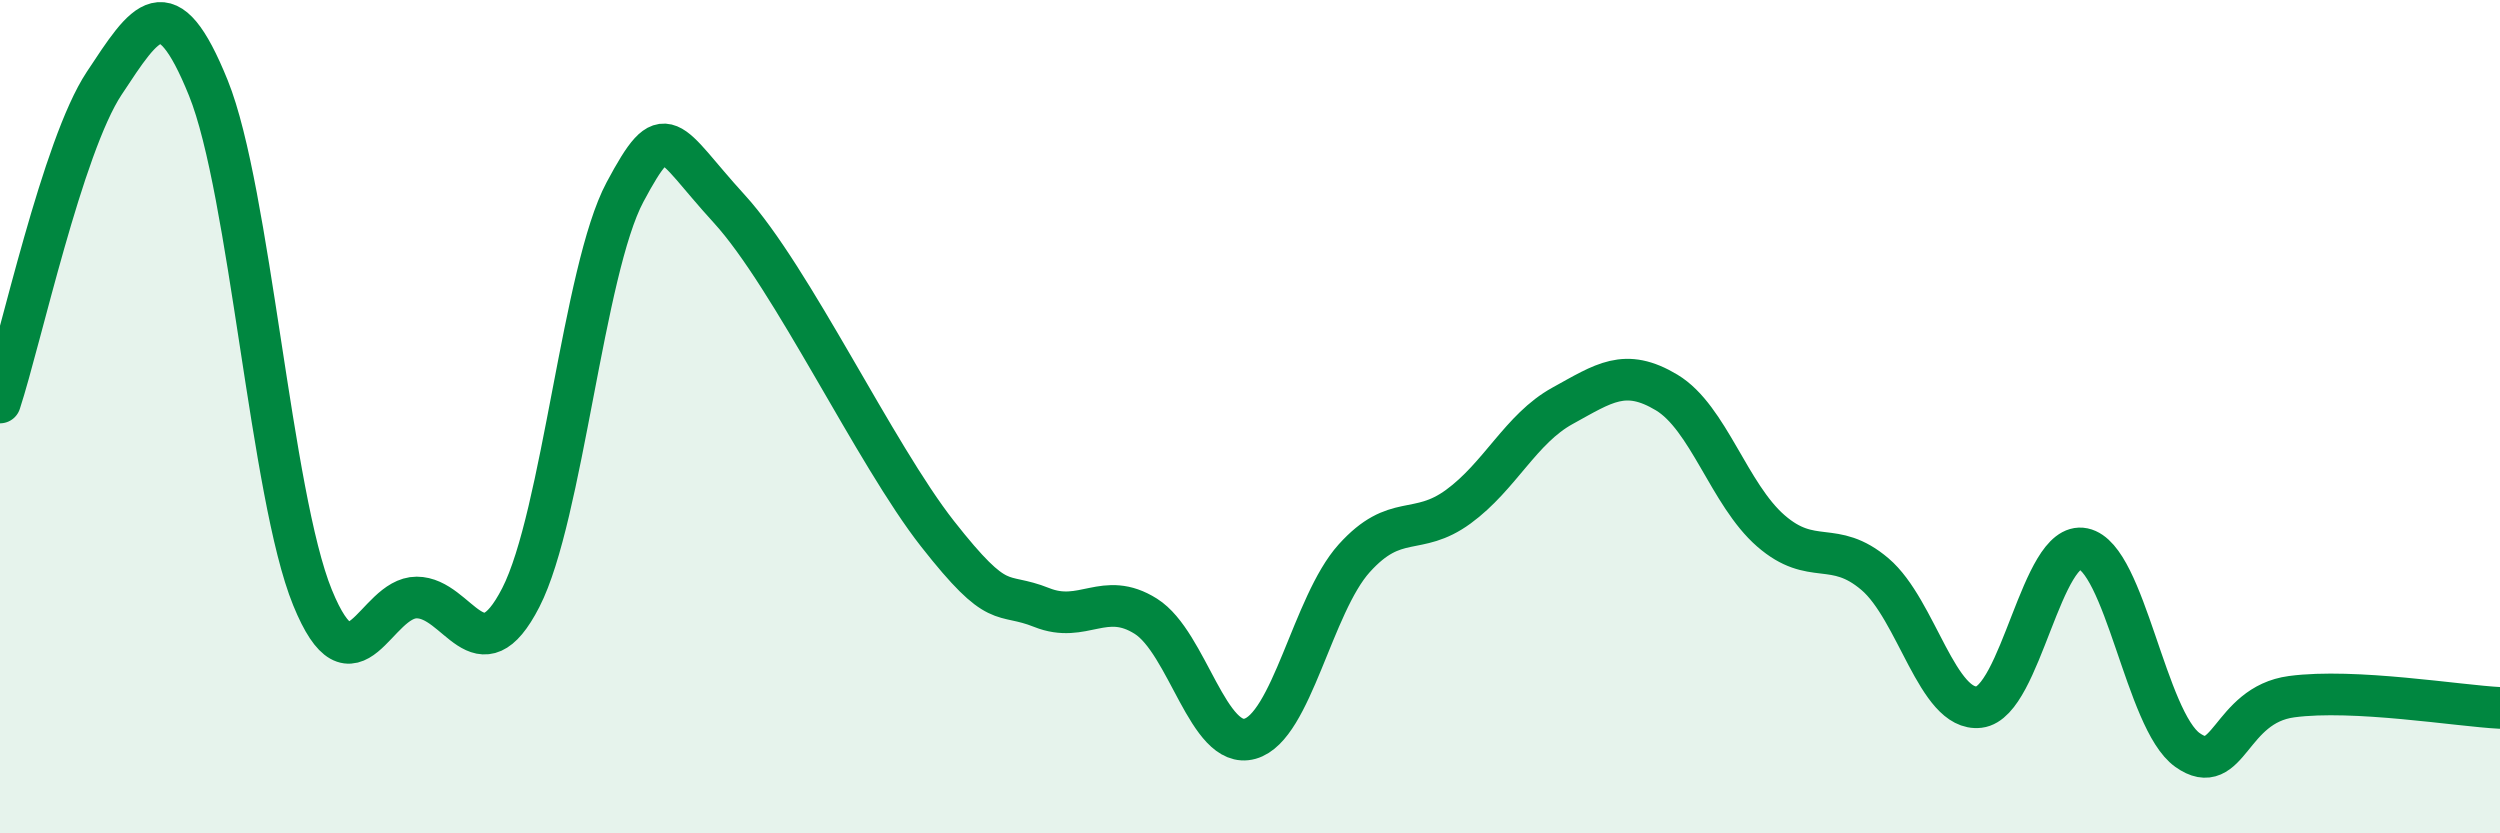
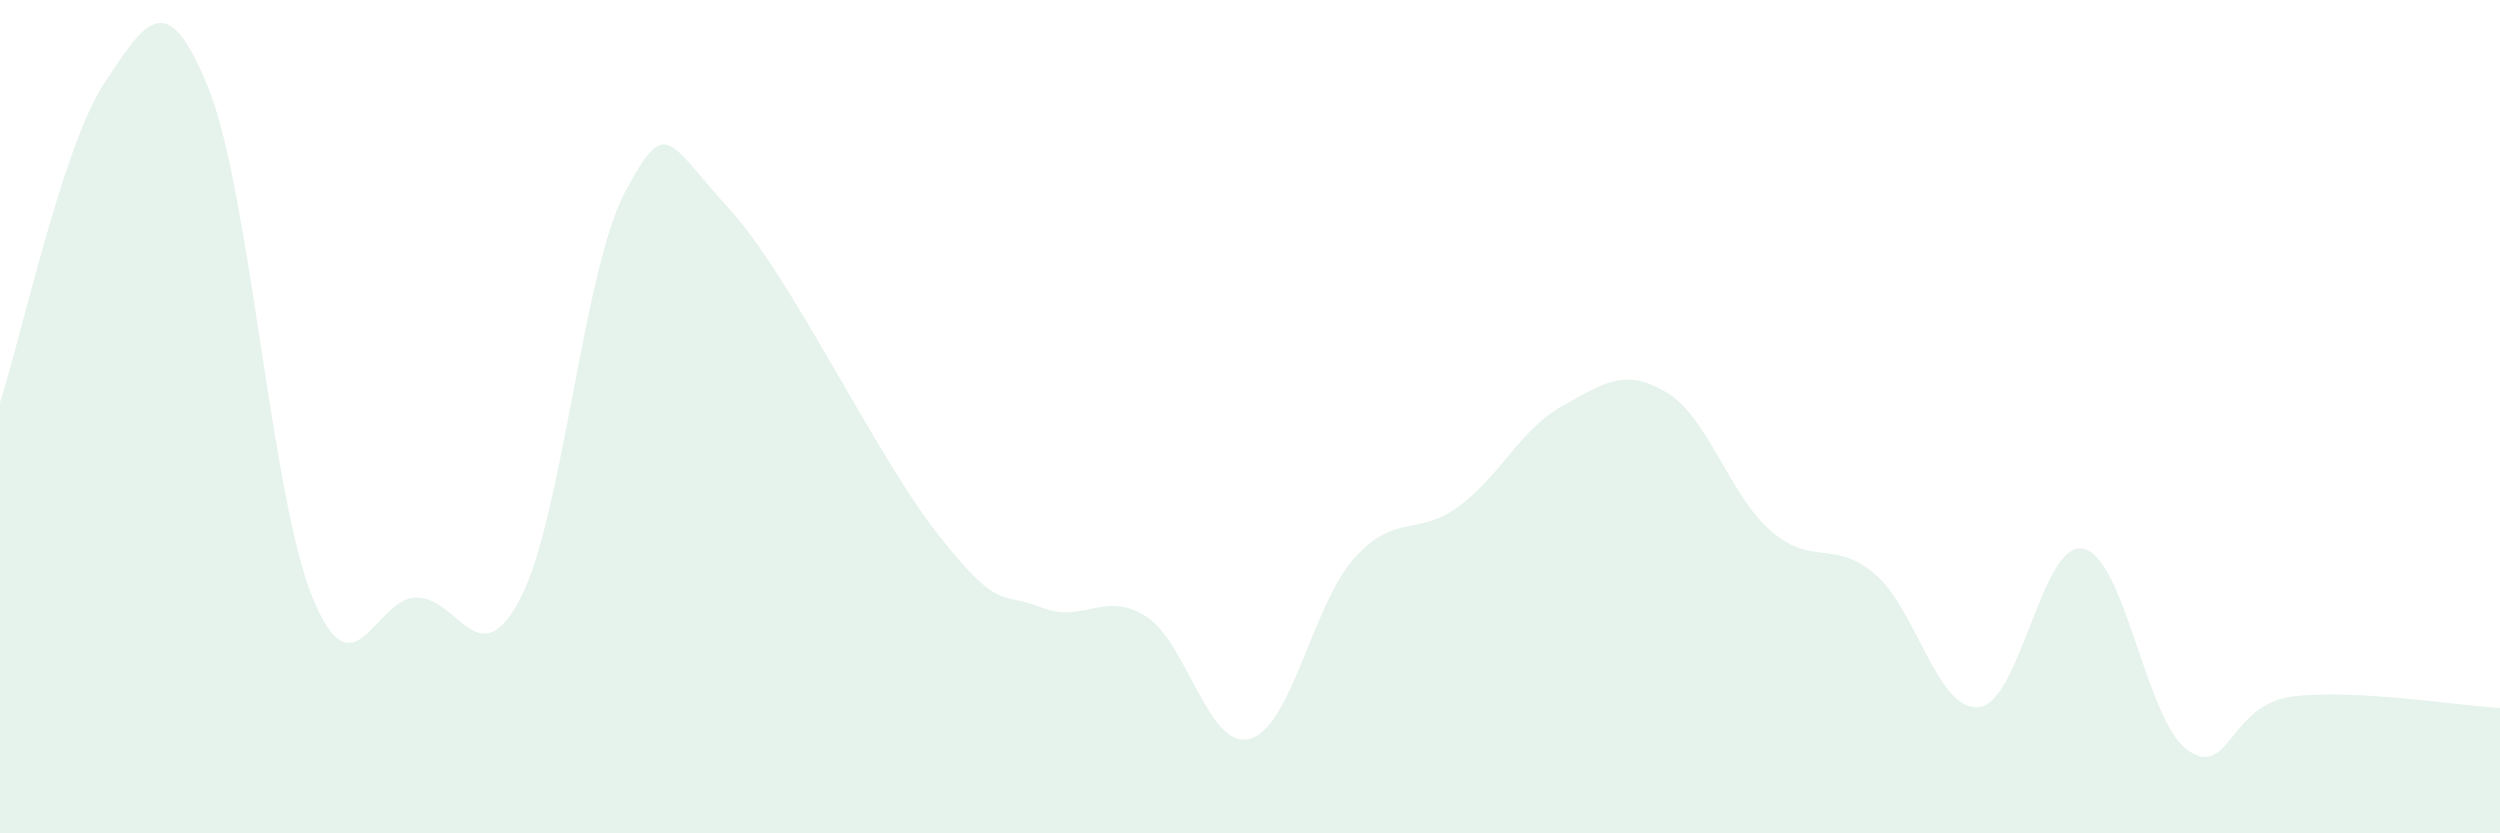
<svg xmlns="http://www.w3.org/2000/svg" width="60" height="20" viewBox="0 0 60 20">
  <path d="M 0,9.66 C 0.5,8.13 1.5,3.51 2.5,2 C 3.5,0.49 4,-0.36 5,2.11 C 6,4.58 6.5,11.89 7.5,14.34 C 8.5,16.79 9,14.34 10,14.34 C 11,14.34 11.5,16.29 12.5,14.34 C 13.5,12.39 14,6.48 15,4.61 C 16,2.74 16,3.37 17.5,5.01 C 19,6.65 21,10.9 22.5,12.81 C 24,14.72 24,14.18 25,14.58 C 26,14.98 26.5,14.16 27.5,14.79 C 28.5,15.42 29,18.01 30,17.73 C 31,17.45 31.5,14.51 32.5,13.4 C 33.5,12.29 34,12.89 35,12.16 C 36,11.43 36.5,10.29 37.5,9.74 C 38.5,9.19 39,8.82 40,9.42 C 41,10.02 41.5,11.87 42.5,12.74 C 43.5,13.61 44,12.93 45,13.78 C 46,14.63 46.5,17.09 47.5,16.97 C 48.5,16.85 49,12.96 50,13.17 C 51,13.38 51.5,17.29 52.5,18 C 53.5,18.71 53.5,16.92 55,16.72 C 56.5,16.52 59,16.94 60,16.99L60 20L0 20Z" fill="#008740" opacity="0.1" stroke-linecap="round" stroke-linejoin="round" />
-   <path d="M 0,9.66 C 0.5,8.13 1.5,3.51 2.5,2 C 3.5,0.49 4,-0.36 5,2.11 C 6,4.58 6.5,11.89 7.5,14.34 C 8.5,16.79 9,14.34 10,14.34 C 11,14.34 11.5,16.29 12.5,14.34 C 13.5,12.39 14,6.48 15,4.61 C 16,2.74 16,3.37 17.5,5.01 C 19,6.65 21,10.9 22.5,12.81 C 24,14.72 24,14.18 25,14.58 C 26,14.98 26.5,14.16 27.5,14.79 C 28.5,15.42 29,18.01 30,17.73 C 31,17.45 31.5,14.51 32.5,13.4 C 33.5,12.29 34,12.89 35,12.16 C 36,11.43 36.5,10.29 37.5,9.74 C 38.5,9.19 39,8.82 40,9.42 C 41,10.02 41.5,11.87 42.5,12.74 C 43.5,13.61 44,12.93 45,13.78 C 46,14.63 46.5,17.09 47.5,16.97 C 48.5,16.85 49,12.96 50,13.17 C 51,13.38 51.5,17.29 52.5,18 C 53.5,18.71 53.5,16.92 55,16.72 C 56.5,16.52 59,16.94 60,16.99" stroke="#008740" stroke-width="1" fill="none" stroke-linecap="round" stroke-linejoin="round" />
</svg>